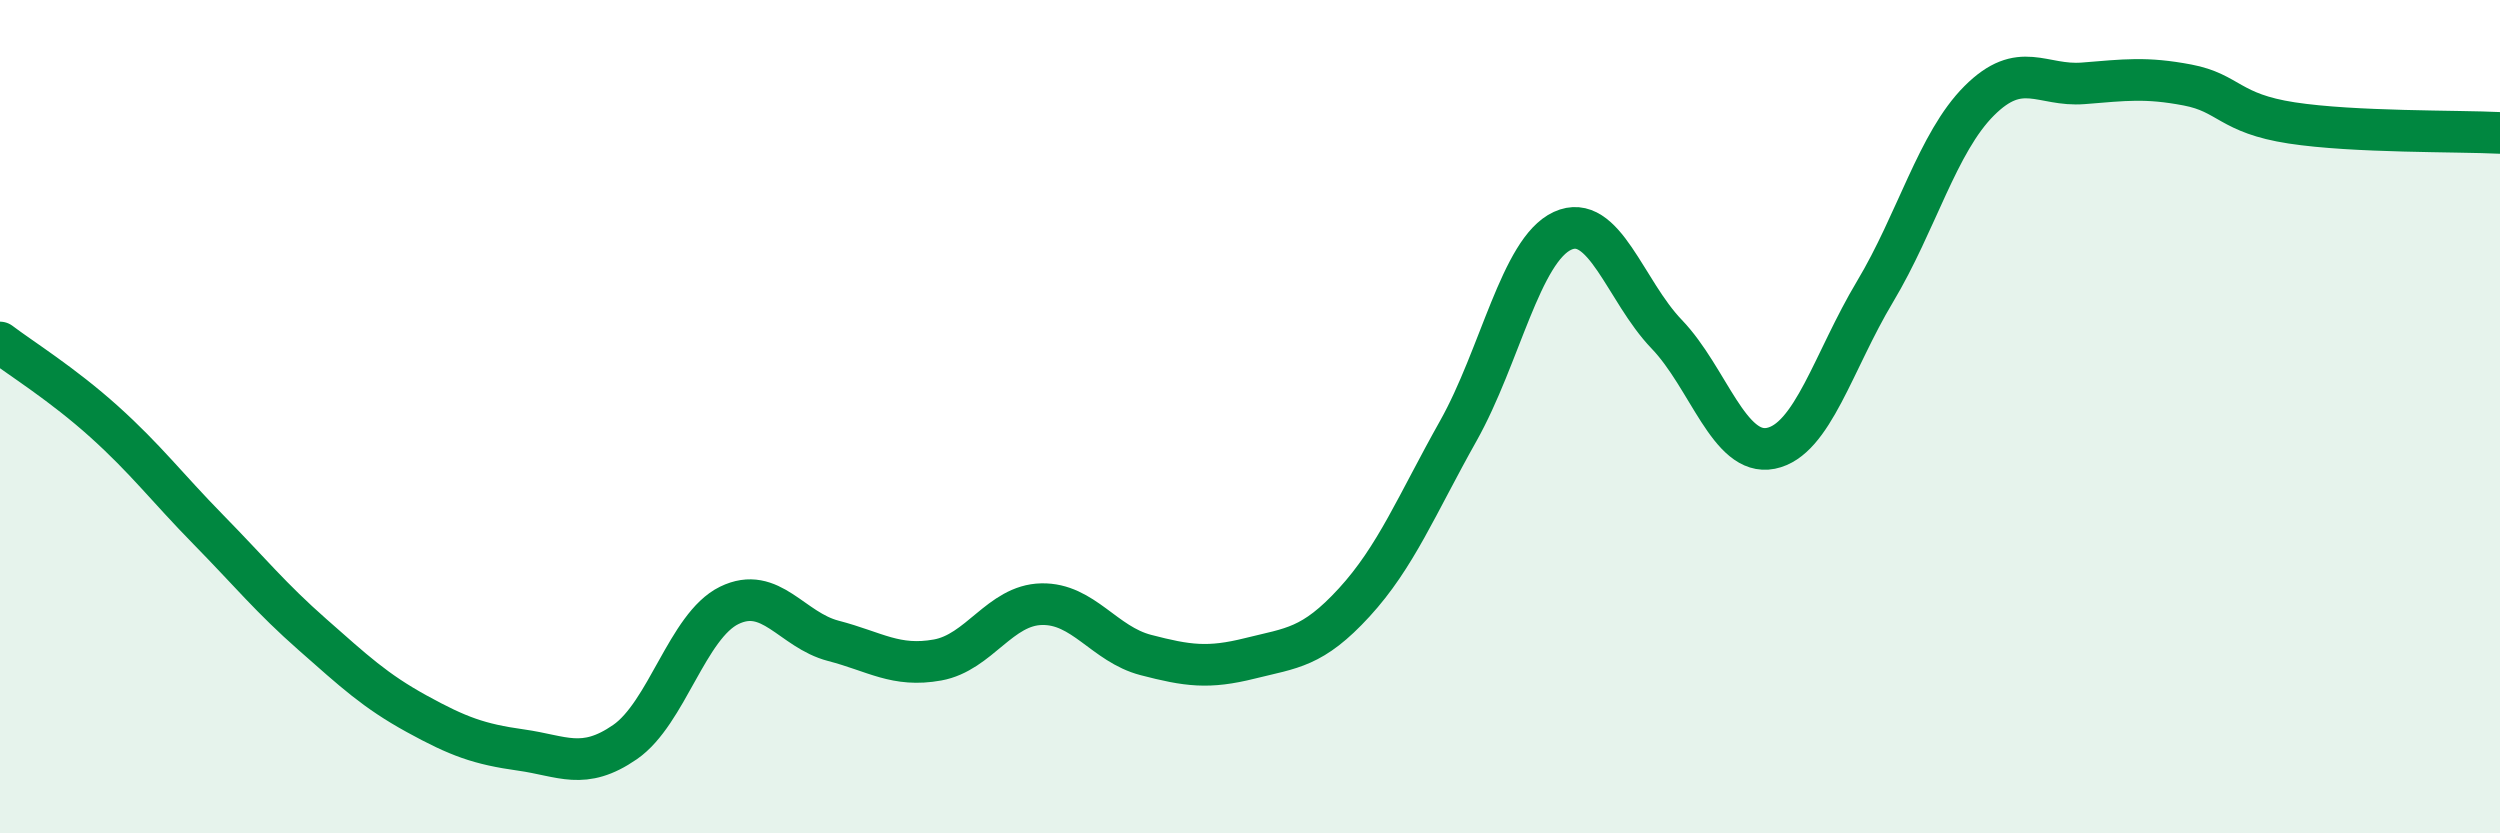
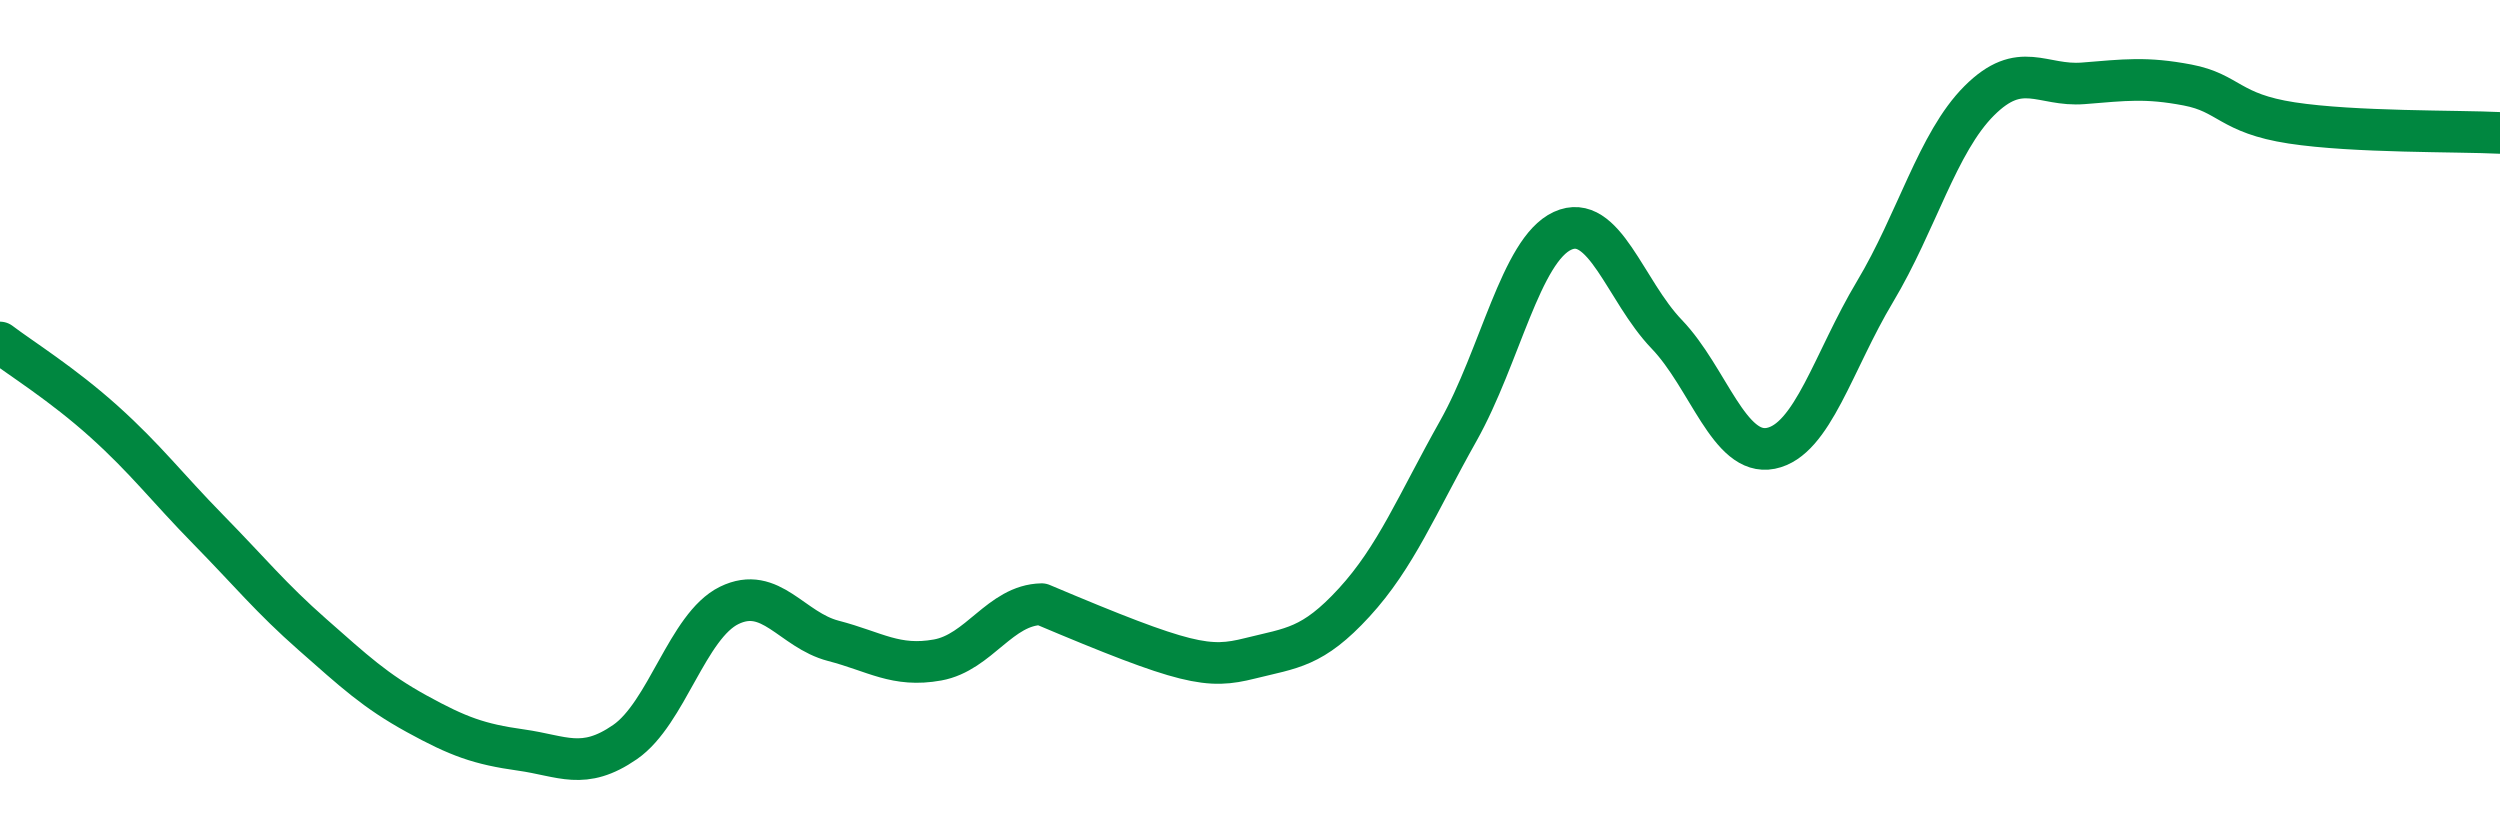
<svg xmlns="http://www.w3.org/2000/svg" width="60" height="20" viewBox="0 0 60 20">
-   <path d="M 0,8.22 C 0.5,8.6 1.5,9.22 2.5,10.12 C 3.5,11.02 4,11.69 5,12.71 C 6,13.73 6.5,14.35 7.5,15.23 C 8.5,16.11 9,16.58 10,17.13 C 11,17.68 11.5,17.86 12.5,18 C 13.5,18.14 14,18.5 15,17.81 C 16,17.12 16.5,15.02 17.5,14.53 C 18.5,14.04 19,15.12 20,15.38 C 21,15.64 21.5,16.02 22.5,15.84 C 23.5,15.66 24,14.52 25,14.5 C 26,14.48 26.5,15.46 27.5,15.72 C 28.5,15.98 29,16.05 30,15.8 C 31,15.55 31.5,15.55 32.5,14.46 C 33.5,13.37 34,12.12 35,10.34 C 36,8.56 36.5,6 37.5,5.54 C 38.5,5.08 39,6.98 40,8.02 C 41,9.06 41.5,10.96 42.5,10.76 C 43.5,10.56 44,8.67 45,7 C 46,5.33 46.5,3.42 47.5,2.42 C 48.5,1.42 49,2.08 50,2 C 51,1.92 51.5,1.85 52.5,2.04 C 53.5,2.23 53.5,2.72 55,2.95 C 56.5,3.18 59,3.14 60,3.19L60 20L0 20Z" fill="#008740" opacity="0.1" stroke-linecap="round" stroke-linejoin="round" />
-   <path d="M 0,8.22 C 0.5,8.6 1.5,9.22 2.5,10.12 C 3.5,11.02 4,11.69 5,12.71 C 6,13.73 6.5,14.35 7.5,15.23 C 8.5,16.11 9,16.58 10,17.13 C 11,17.68 11.5,17.86 12.5,18 C 13.5,18.14 14,18.5 15,17.81 C 16,17.12 16.5,15.02 17.5,14.53 C 18.5,14.04 19,15.12 20,15.38 C 21,15.64 21.5,16.02 22.5,15.84 C 23.5,15.66 24,14.52 25,14.5 C 26,14.48 26.5,15.46 27.5,15.72 C 28.5,15.98 29,16.05 30,15.8 C 31,15.55 31.5,15.55 32.5,14.46 C 33.5,13.37 34,12.12 35,10.34 C 36,8.56 36.5,6 37.5,5.54 C 38.5,5.08 39,6.98 40,8.02 C 41,9.06 41.5,10.96 42.5,10.76 C 43.5,10.56 44,8.67 45,7 C 46,5.33 46.5,3.42 47.5,2.42 C 48.5,1.42 49,2.08 50,2 C 51,1.92 51.5,1.85 52.5,2.04 C 53.5,2.23 53.5,2.72 55,2.95 C 56.5,3.18 59,3.14 60,3.19" stroke="#008740" stroke-width="1" fill="none" stroke-linecap="round" stroke-linejoin="round" />
+   <path d="M 0,8.22 C 0.5,8.6 1.5,9.22 2.5,10.12 C 3.5,11.02 4,11.69 5,12.71 C 6,13.73 6.5,14.35 7.5,15.23 C 8.5,16.11 9,16.58 10,17.13 C 11,17.68 11.5,17.86 12.5,18 C 13.5,18.14 14,18.5 15,17.81 C 16,17.12 16.5,15.02 17.5,14.53 C 18.5,14.04 19,15.12 20,15.38 C 21,15.64 21.5,16.02 22.5,15.84 C 23.5,15.66 24,14.52 25,14.5 C 28.5,15.98 29,16.05 30,15.8 C 31,15.55 31.5,15.55 32.5,14.46 C 33.5,13.37 34,12.12 35,10.34 C 36,8.56 36.5,6 37.5,5.54 C 38.5,5.08 39,6.98 40,8.02 C 41,9.06 41.5,10.96 42.5,10.76 C 43.5,10.56 44,8.67 45,7 C 46,5.33 46.5,3.42 47.5,2.42 C 48.5,1.42 49,2.08 50,2 C 51,1.92 51.5,1.85 52.5,2.04 C 53.5,2.23 53.5,2.72 55,2.95 C 56.5,3.18 59,3.14 60,3.19" stroke="#008740" stroke-width="1" fill="none" stroke-linecap="round" stroke-linejoin="round" />
</svg>